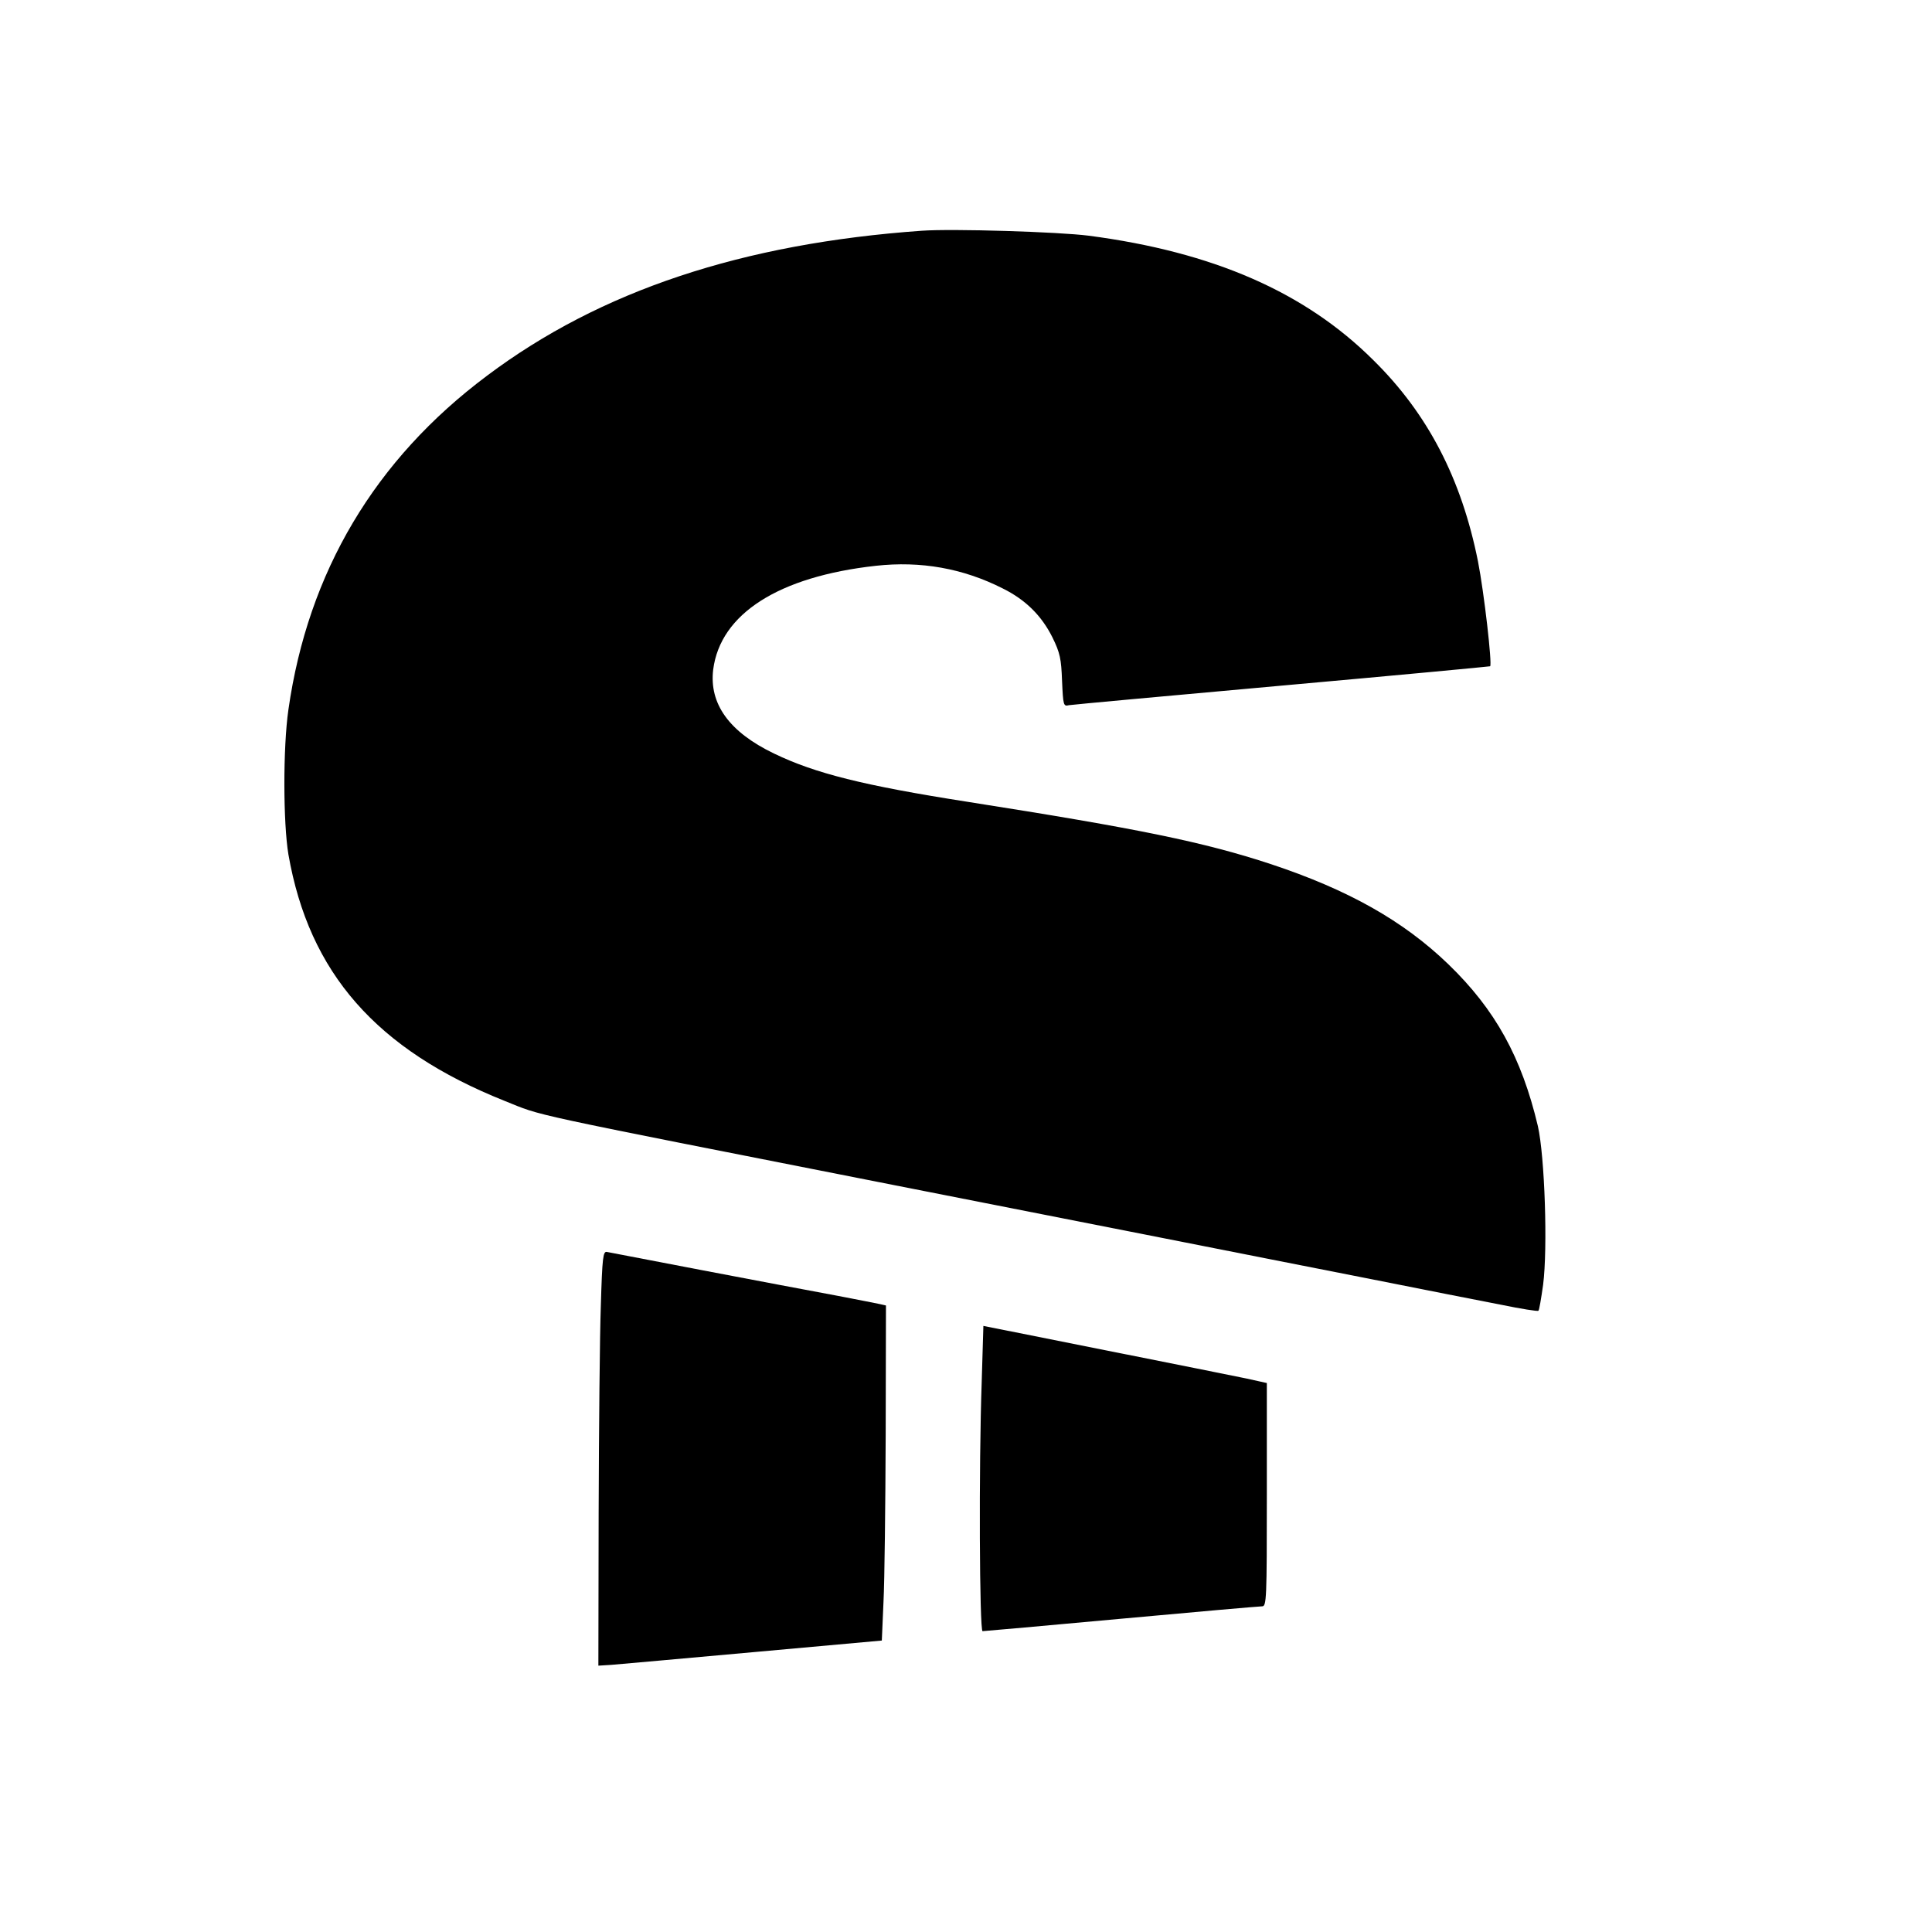
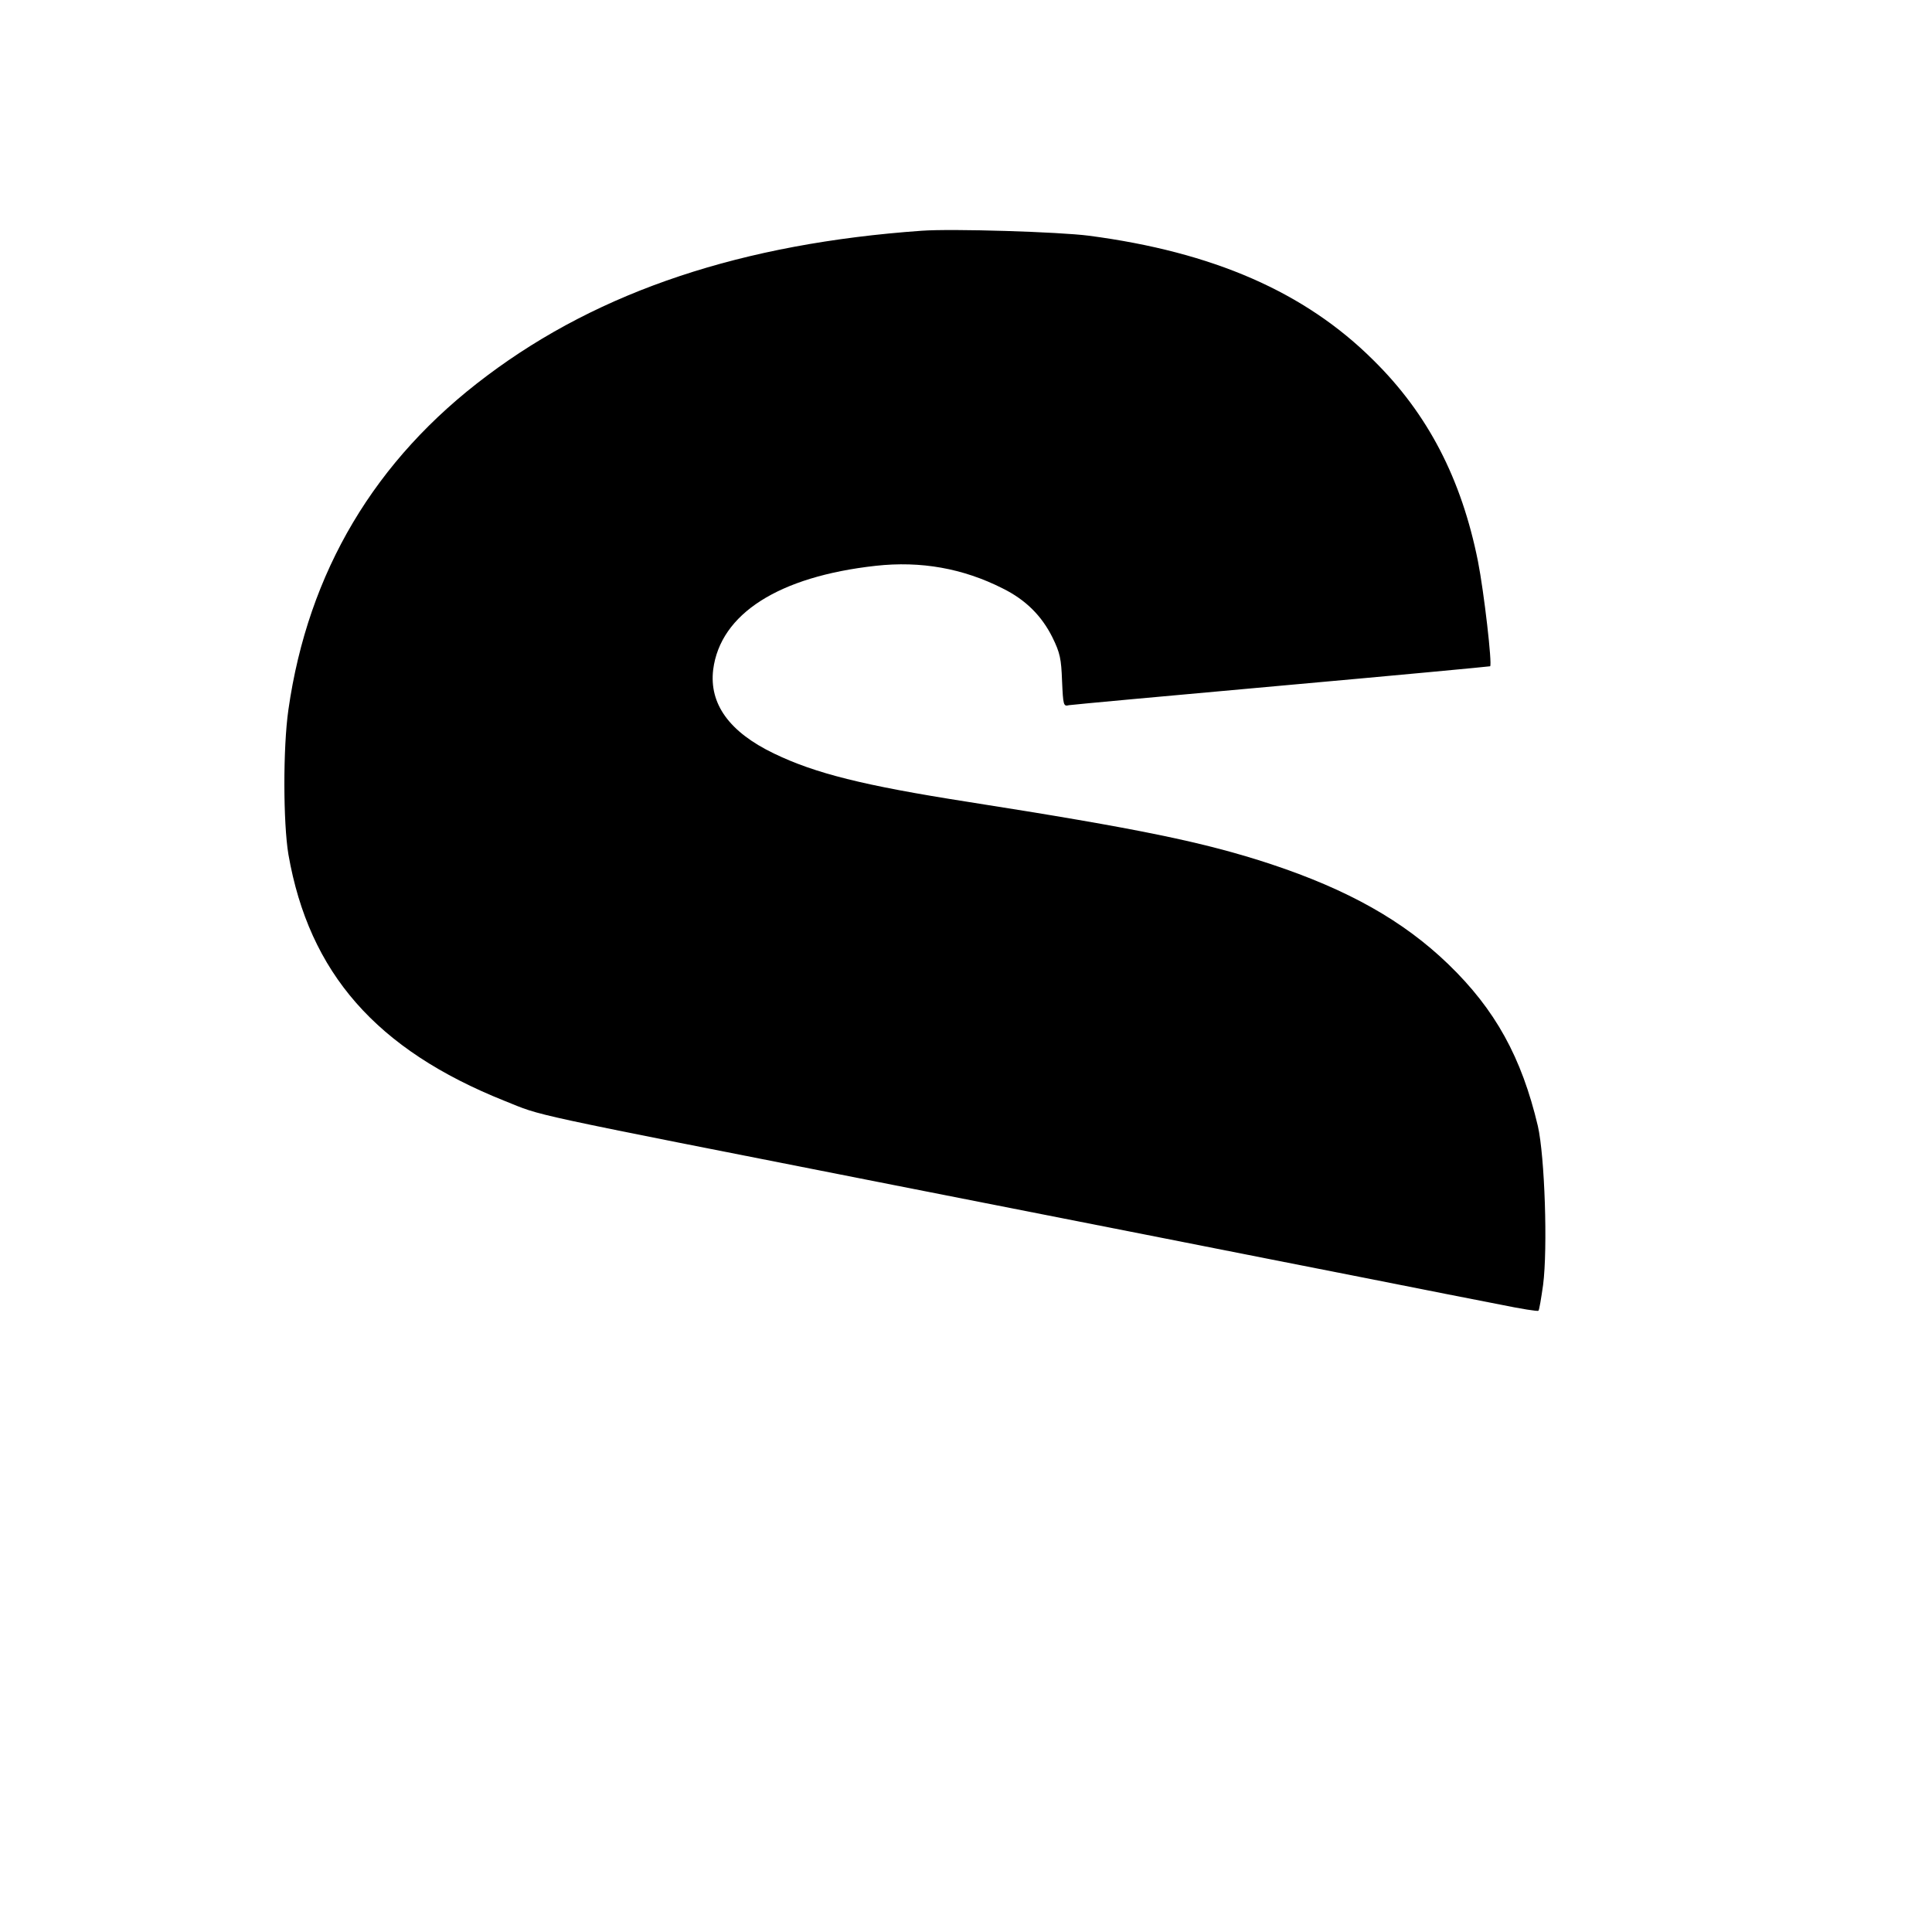
<svg xmlns="http://www.w3.org/2000/svg" version="1.0" width="700pt" height="700pt" viewBox="0 0 700 700" preserveAspectRatio="xMidYMid meet">
  <g transform="translate(0,700) scale(0.1,-0.1)" fill="#000000" stroke="none">
-     <path d="M3340 6164 c-649 -46 -1165 -217 -1575 -525 -407 -304 -649 -712 -720 -1210 -20 -139 -19 -411 0 -525 75 -429 318 -707 784 -893 143 -57 36 -34 1416 -306 325 -64 761 -150 970 -191 209 -41 540 -107 735 -145 195 -39 415 -82 487 -96 73 -15 135 -25 137 -22 3 2 10 45 17 94 17 133 6 465 -19 575 -59 249 -154 422 -325 587 -163 157 -362 269 -642 362 -243 80 -476 128 -1100 226 -377 59 -552 103 -701 175 -162 78 -235 180 -220 304 26 202 237 337 589 376 163 18 316 -9 460 -82 83 -41 141 -99 180 -177 28 -57 32 -78 35 -158 4 -89 5 -93 25 -88 12 2 360 34 772 71 413 37 752 69 754 70 8 7 -22 268 -44 380 -60 300 -182 535 -379 729 -248 247 -581 392 -1031 451 -108 14 -496 26 -605 18z" />
-     <path d="M2177 2271 c-4 -108 -7 -446 -8 -751 l-1 -555 48 3 c27 2 258 23 514 46 l465 42 6 139 c4 77 7 350 8 607 l1 468 -22 5 c-13 3 -81 16 -153 30 -205 38 -818 155 -836 159 -14 3 -17 -20 -22 -193z" />
-     <path d="M3557 1996 c-11 -311 -8 -906 3 -906 5 0 231 20 502 45 271 25 501 45 511 45 16 0 17 26 17 404 l0 405 -72 16 c-40 8 -271 55 -514 103 l-441 88 -6 -200z" />
+     <path d="M3340 6164 c-649 -46 -1165 -217 -1575 -525 -407 -304 -649 -712 -720 -1210 -20 -139 -19 -411 0 -525 75 -429 318 -707 784 -893 143 -57 36 -34 1416 -306 325 -64 761 -150 970 -191 209 -41 540 -107 735 -145 195 -39 415 -82 487 -96 73 -15 135 -25 137 -22 3 2 10 45 17 94 17 133 6 465 -19 575 -59 249 -154 422 -325 587 -163 157 -362 269 -642 362 -243 80 -476 128 -1100 226 -377 59 -552 103 -701 175 -162 78 -235 180 -220 304 26 202 237 337 589 376 163 18 316 -9 460 -82 83 -41 141 -99 180 -177 28 -57 32 -78 35 -158 4 -89 5 -93 25 -88 12 2 360 34 772 71 413 37 752 69 754 70 8 7 -22 268 -44 380 -60 300 -182 535 -379 729 -248 247 -581 392 -1031 451 -108 14 -496 26 -605 18" />
  </g>
</svg>